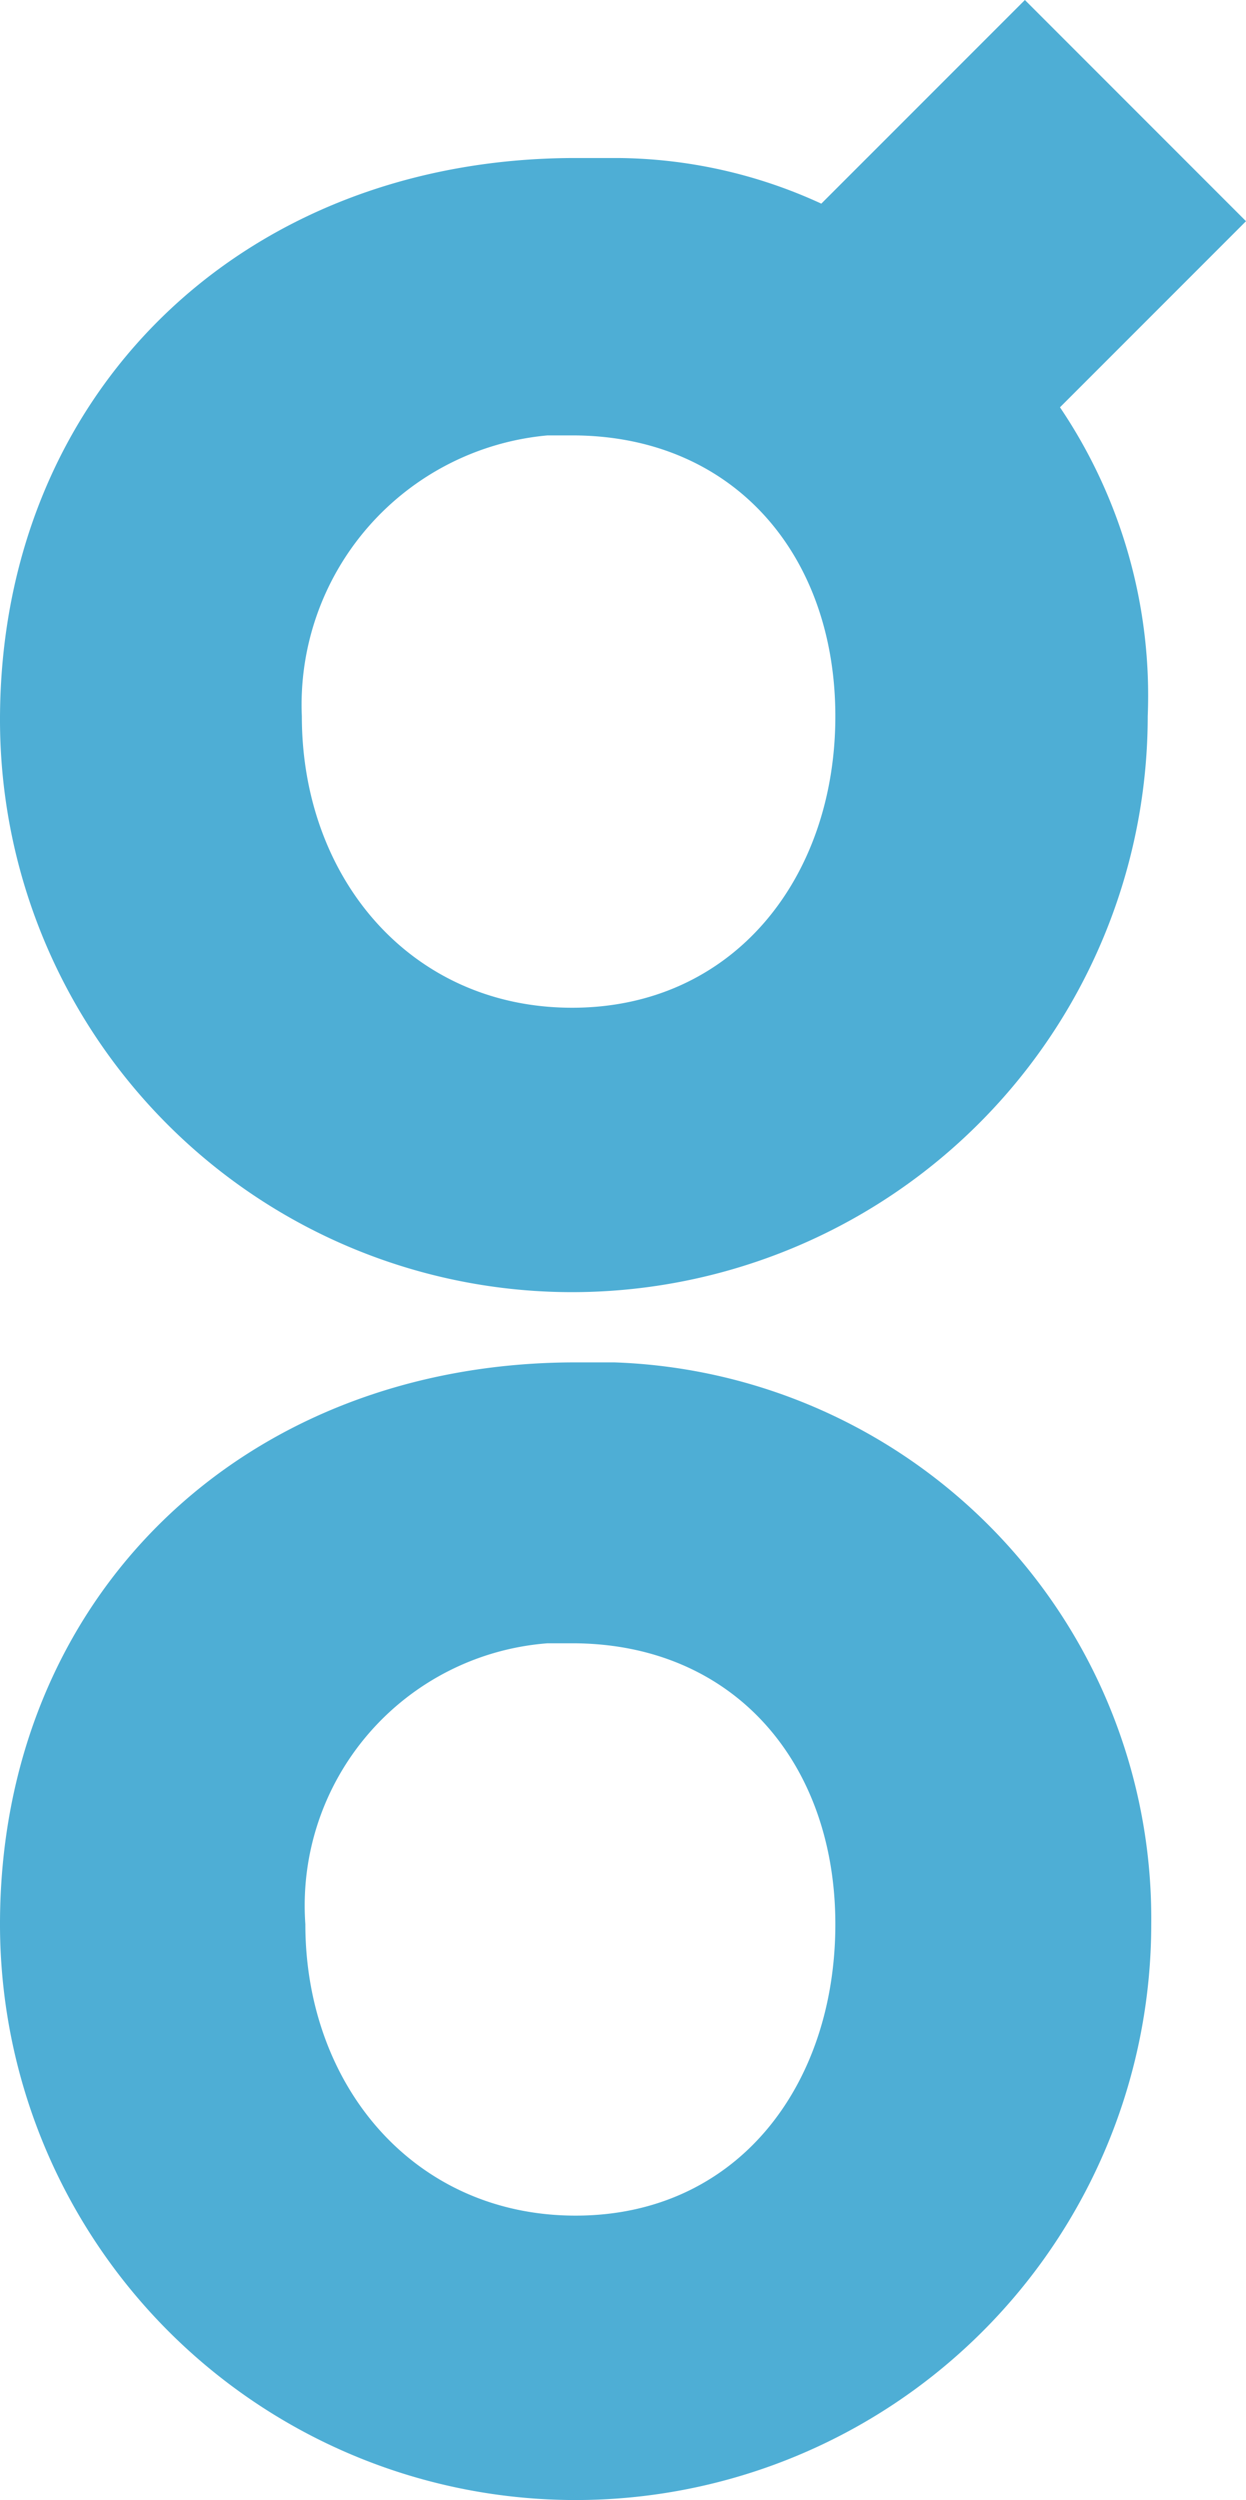
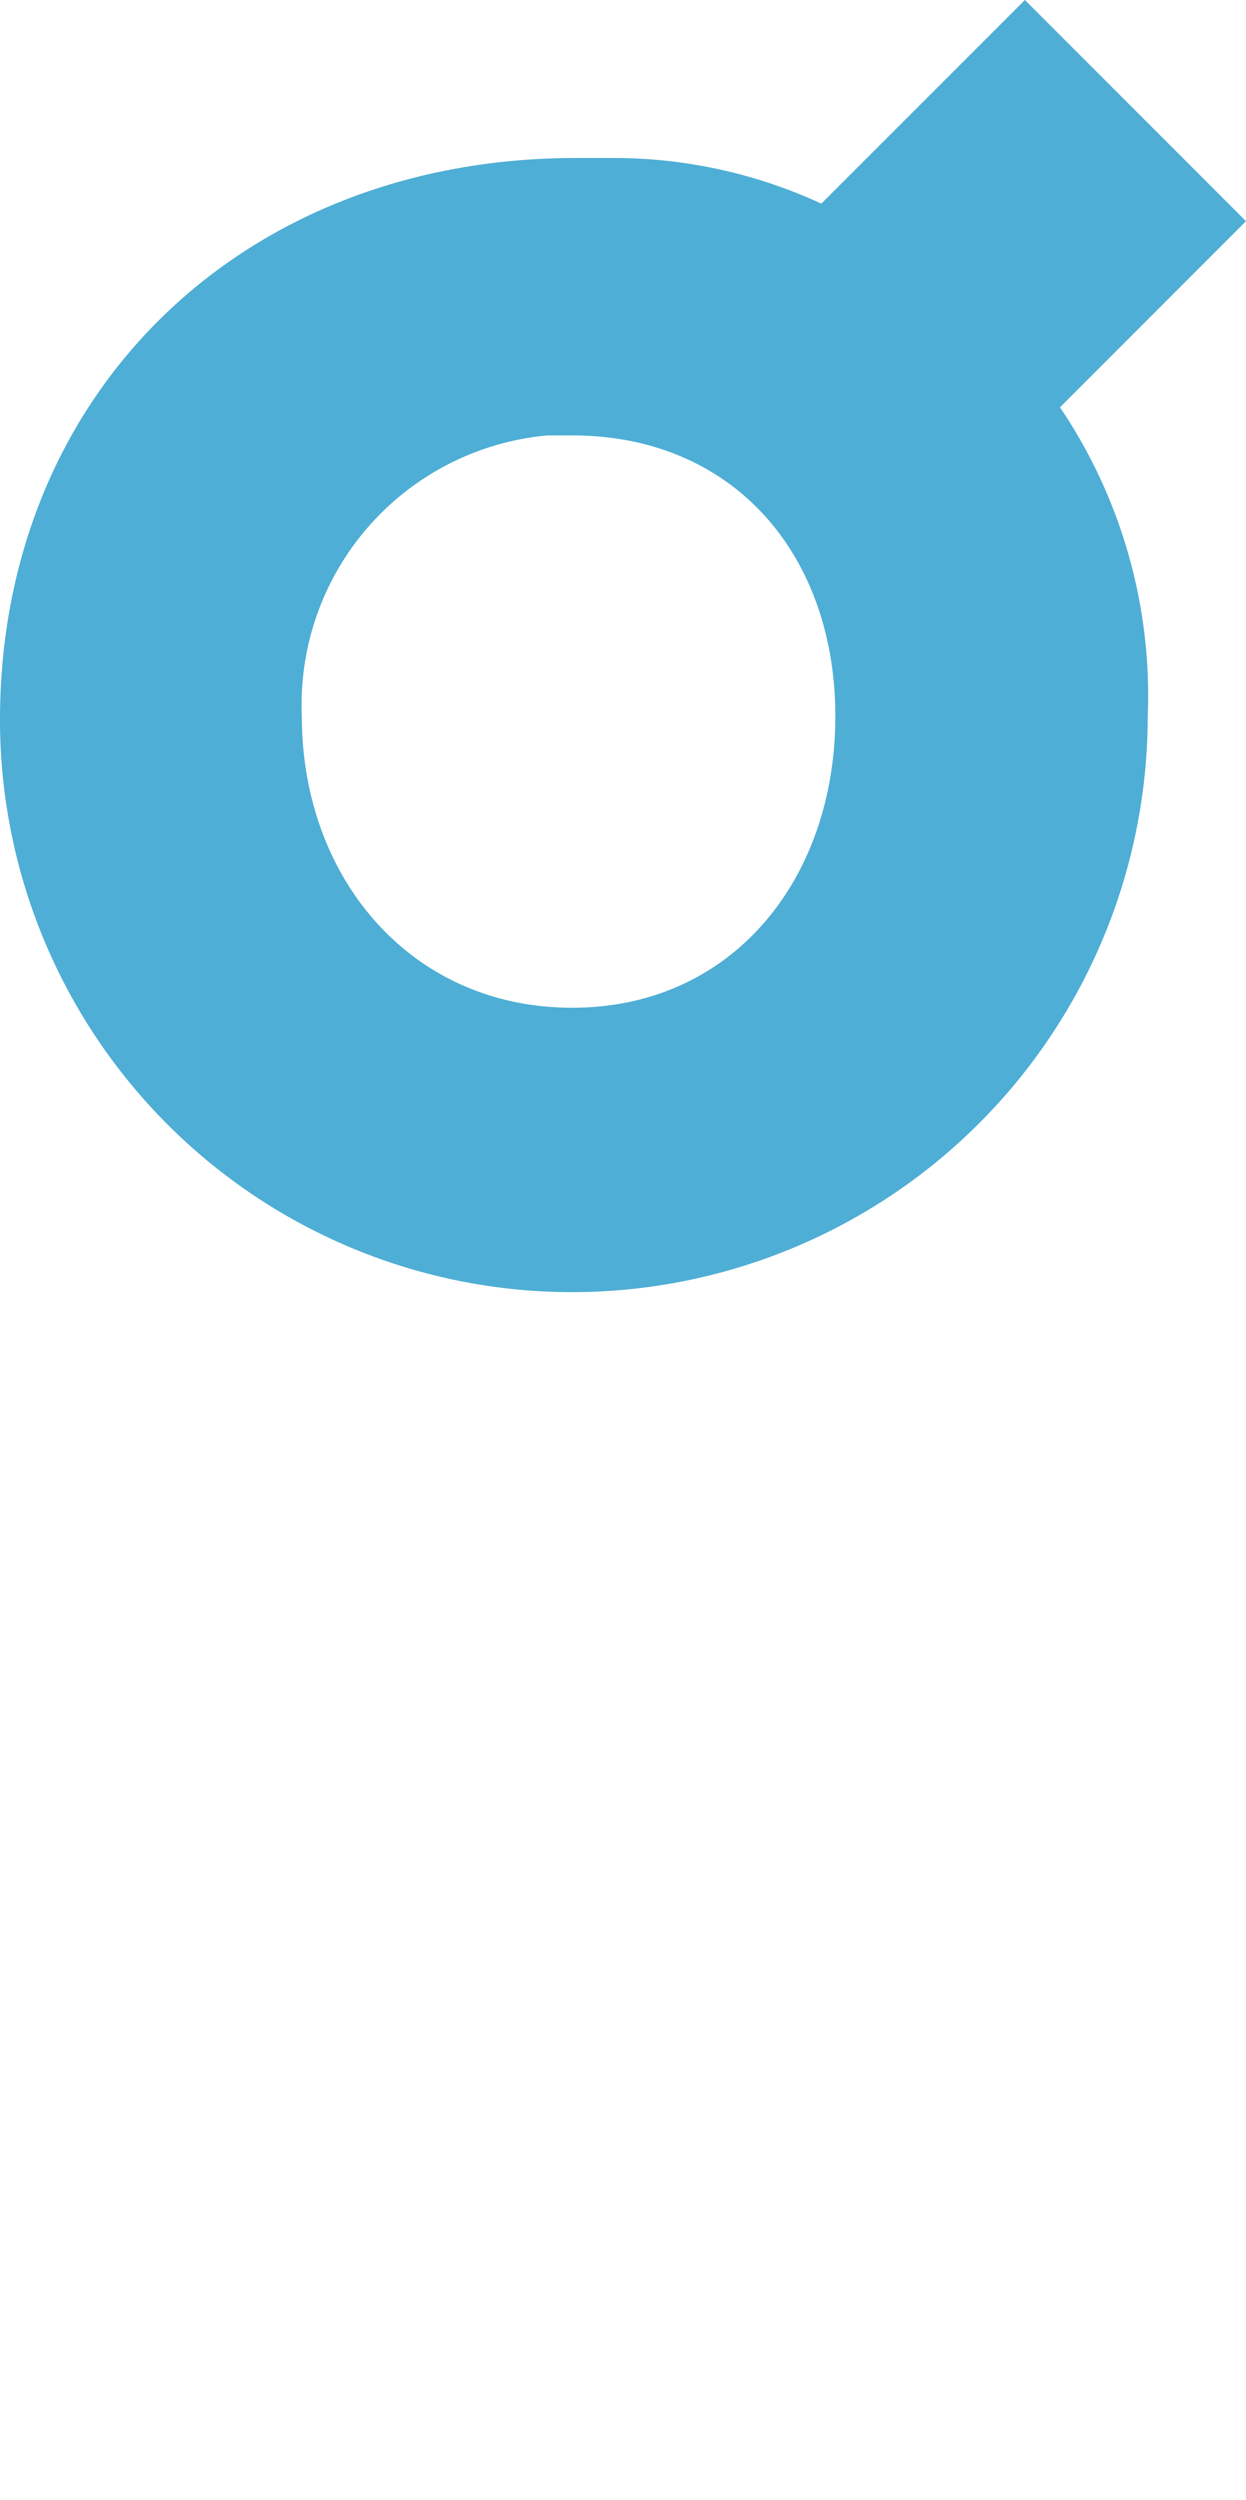
<svg xmlns="http://www.w3.org/2000/svg" viewBox="0 0 35.5 71.2">
  <title>Asset 1</title>
  <g id="Layer_2" data-name="Layer 2">
    <g id="Layer_1-2" data-name="Layer 1">
      <path d="M16.3,36.8A16.41,16.41,0,0,0,32.7,20.4a14.66,14.66,0,0,0-2.5-8.8l5.3-5.3L29.2,0,23.4,5.8a14.07,14.07,0,0,0-5.8-1.3H16.4C6.9,4.5,0,11.2,0,20.5A16.3,16.3,0,0,0,16.3,36.8Zm-.7-24.4h.7c4.6,0,7.5,3.4,7.5,8s-2.9,8.3-7.5,8.3S8.6,25,8.6,20.4A7.7,7.7,0,0,1,15.6,12.4Z" style="fill:#4eaed5" />
-       <path d="M17.5,38.8H16.4C6.9,38.8,0,45.5,0,54.8a16.4,16.4,0,0,0,32.8,0A15.84,15.84,0,0,0,17.5,38.8ZM16.4,63.1c-4.6,0-7.7-3.7-7.7-8.3a7.49,7.49,0,0,1,6.9-8h.7c4.6,0,7.5,3.4,7.5,8S21,63.1,16.4,63.1Z" style="fill:#4eaed5" />
    </g>
  </g>
</svg>